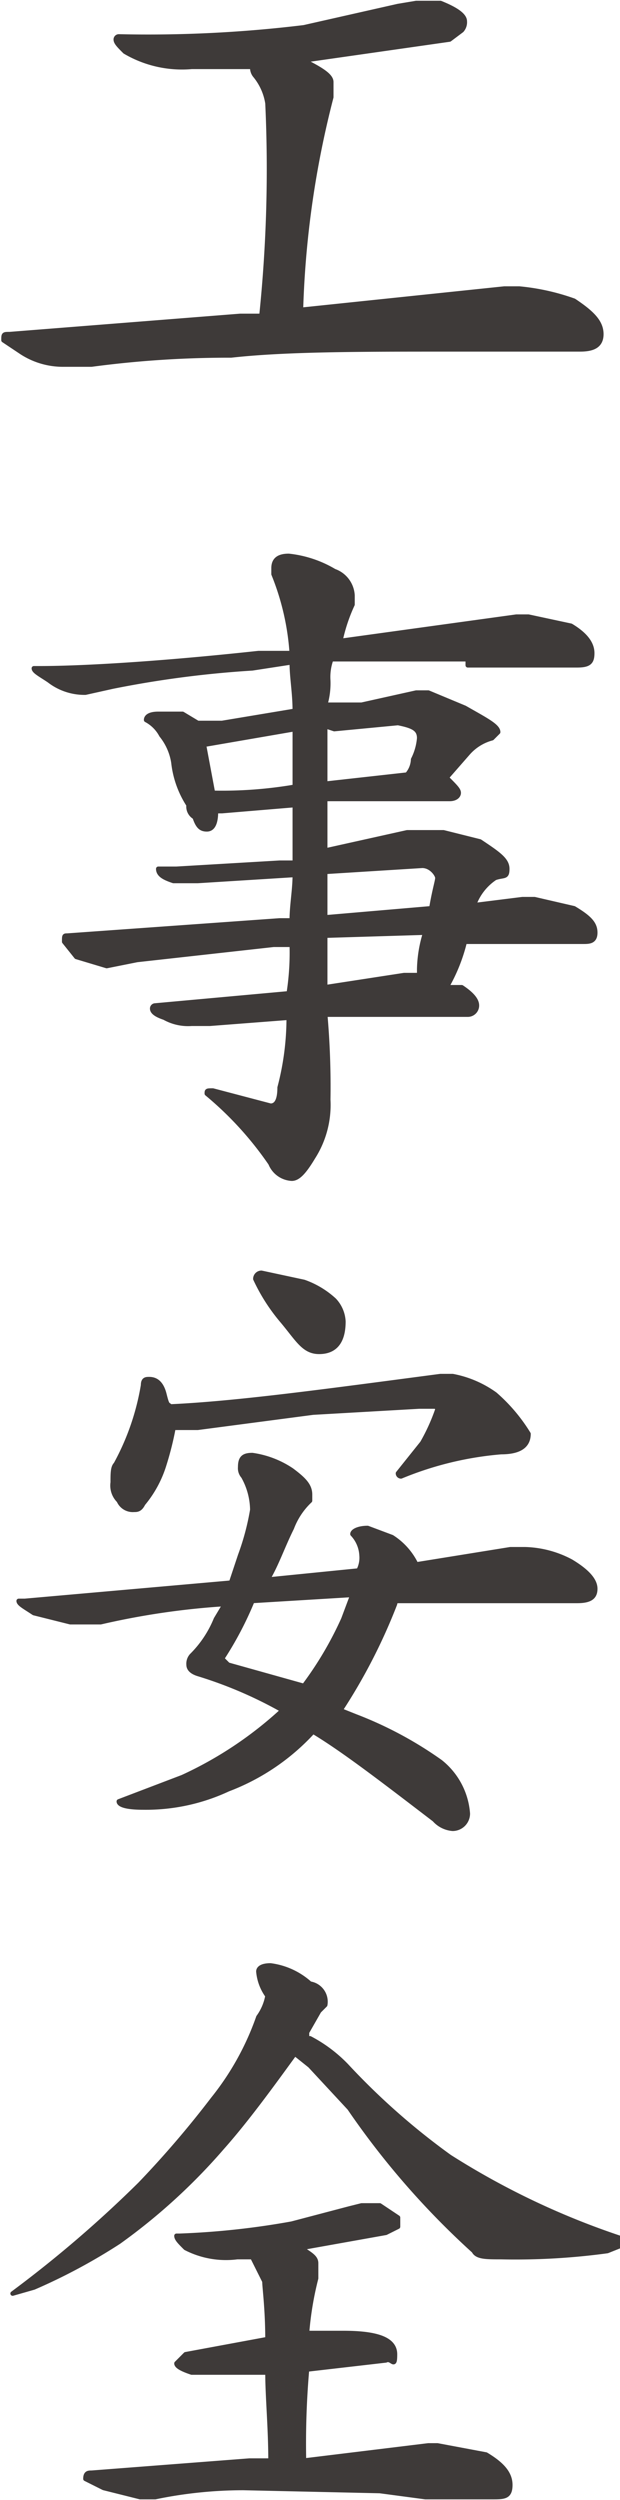
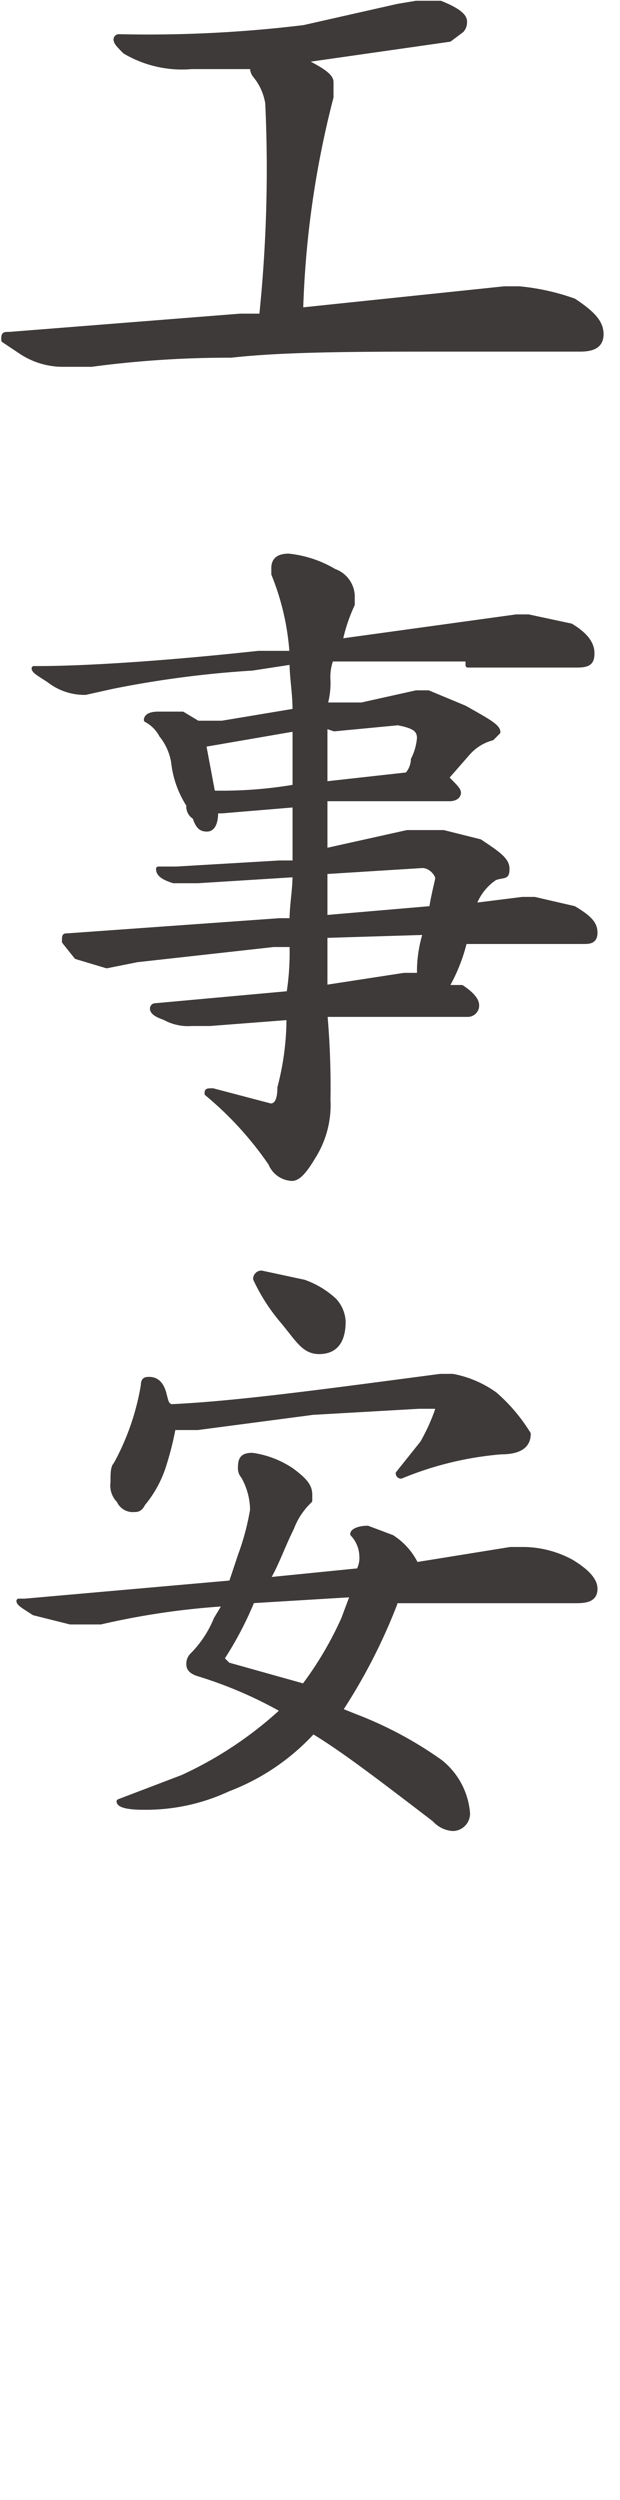
<svg xmlns="http://www.w3.org/2000/svg" width="7.2mm" height="29mm" viewBox="0 0 20.4 82.3">
  <defs>
    <style>
      .cls-1 {
        fill: #3e3a39;
        stroke: #3e3a39;
        stroke-linecap: round;
        stroke-linejoin: round;
        stroke-width: 0.15px;
      }
    </style>
  </defs>
  <title>kitou1_txt2-1-7</title>
  <g id="レイヤー_2" data-name="レイヤー 2">
    <g id="文字">
      <g>
        <path class="cls-1" d="M13.7.1h.8c.5.2.8.4.8.6a.4.4,0,0,1-.1.3l-.4.3-4.9.7H10c.6.3.9.5.9.7v.5a31.5,31.5,0,0,0-1,7l6.7-.7h.5a7.4,7.4,0,0,1,1.8.4c.6.4.9.7.9,1.1s-.3.5-.7.5H14.8c-3,0-5.4,0-7.2.2A34.1,34.1,0,0,0,3,12H2.1a2.5,2.5,0,0,1-1.4-.4l-.6-.4c0-.2,0-.2.2-.2l7.6-.6h.7a46.9,46.9,0,0,0,.2-7,1.9,1.9,0,0,0-.4-.9.4.4,0,0,1-.1-.3h-2a3.7,3.7,0,0,1-2.2-.5c-.2-.2-.3-.3-.3-.4a.1.1,0,0,1,.1-.1A42.5,42.5,0,0,0,10,.9L13.1.2Z" />
        <path class="cls-1" d="M15.4,21.7H10.9a1.7,1.7,0,0,0-.1.7,2.5,2.5,0,0,1-.1.8h1.2l1.8-.4h.4l1.2.5c.7.4,1.1.6,1.1.8l-.2.2a1.6,1.6,0,0,0-.8.5l-.7.8c.3.3.4.4.4.5s-.1.2-.3.2H10.7V28l2.7-.6h1.2l1.2.3c.6.4.9.6.9.9s-.1.2-.4.3a1.8,1.8,0,0,0-.7.9l1.6-.2h.4l1.3.3c.5.3.7.5.7.8s-.2.3-.4.3H15.3a5.7,5.7,0,0,1-.6,1.5h.5c.3.2.5.4.5.6a.3.3,0,0,1-.3.3H10.7a27.2,27.2,0,0,1,.1,2.8,3.2,3.2,0,0,1-.5,1.9c-.3.5-.5.7-.7.7a.8.8,0,0,1-.7-.5,11.2,11.2,0,0,0-2.1-2.3c0-.1,0-.1.2-.1l1.9.5q.3,0,.3-.6a9,9,0,0,0,.3-2.3l-2.6.2H6.3a1.6,1.6,0,0,1-.9-.2c-.3-.1-.4-.2-.4-.3a.1.1,0,0,1,.1-.1l4.4-.4h0a8.6,8.6,0,0,0,.1-1.6H9l-4.5.5-1,.2-1-.3L2.1,31c0-.2,0-.2.1-.2l7-.5h.4c0-.5.1-1,.1-1.5L6.5,29H5.7c-.3-.1-.5-.2-.5-.4h.6l3.4-.2h.5V26.5l-2.4.2H7.1q0,.6-.3.6c-.2,0-.3-.1-.4-.4a.4.4,0,0,1-.2-.4,3.2,3.2,0,0,1-.5-1.4,1.9,1.9,0,0,0-.4-.9,1.2,1.2,0,0,0-.5-.5c0-.1.1-.2.4-.2H6l.5.3h.8l2.4-.4c0-.6-.1-1.1-.1-1.6L8.3,22a34,34,0,0,0-4.6.6l-.9.2a1.9,1.9,0,0,1-1.2-.4c-.3-.2-.5-.3-.5-.4h.2c1.1,0,3.5-.1,7.2-.5H9.6A8.4,8.4,0,0,0,9,18.9v-.2c0-.3.2-.4.5-.4a3.7,3.7,0,0,1,1.5.5.9.9,0,0,1,.6.8v.3a5.6,5.6,0,0,0-.4,1.2l5.8-.8h.4l1.4.3c.5.3.7.6.7.9s-.1.4-.5.4H15.4ZM7,26.1a14.2,14.2,0,0,0,2.7-.2V24l-2.9.5H6.7Zm3.7-2.2v1.9l2.7-.3h0a.8.8,0,0,0,.2-.5,1.9,1.9,0,0,0,.2-.7c0-.3-.2-.4-.7-.5l-2.1.2Zm0,4.8v1.5l3.5-.3c.1-.6.2-.9.2-1s-.2-.4-.5-.4Zm0,2.1v1.7l2.6-.4h.5v-.2a4.3,4.3,0,0,1,.2-1.2Z" />
        <path class="cls-1" d="M8.3,47.9a3.1,3.1,0,0,1,1.3.5c.4.3.6.5.6.8v.2a2.4,2.4,0,0,0-.6.9c-.3.6-.5,1.2-.8,1.7l3-.3a.9.9,0,0,0,.1-.5,1.1,1.1,0,0,0-.3-.7c0-.1.2-.2.5-.2l.8.3a2.2,2.2,0,0,1,.8.9l3.1-.5h.5a3.4,3.4,0,0,1,1.5.4c.5.3.8.6.8.9s-.2.4-.6.4H13.1a.1.1,0,0,0-.1.1,18.7,18.7,0,0,1-1.8,3.5l.5.2A12.6,12.6,0,0,1,14.5,58a2.4,2.4,0,0,1,.9,1.7.5.5,0,0,1-.5.5.9.9,0,0,1-.6-.3c-1.7-1.3-3-2.3-4-2.9a7.3,7.3,0,0,1-2.8,1.9,6.4,6.4,0,0,1-2.8.6c-.6,0-.8-.1-.8-.2L6,58.5a12.6,12.6,0,0,0,3.3-2.2,13.9,13.9,0,0,0-2.8-1.2q-.3-.1-.3-.3a.4.4,0,0,1,.1-.3,3.6,3.6,0,0,0,.8-1.2l.3-.5a25.2,25.2,0,0,0-4.1.6h-1l-1.2-.3c-.3-.2-.5-.3-.5-.4H.8l6.8-.6.3-.9a8.3,8.3,0,0,0,.4-1.5A2.3,2.3,0,0,0,8,48.6a.4.4,0,0,1-.1-.3C7.9,48,8,47.9,8.3,47.9ZM4.9,45.4c.2,0,.4.1.5.5s.1.3.2.4c2.2-.1,5.1-.5,8.9-1h.4a3.5,3.5,0,0,1,1.4.6,5.6,5.6,0,0,1,1.1,1.3q0,.6-.9.6a11,11,0,0,0-3.3.8.1.1,0,0,1-.1-.1l.8-1a6.4,6.4,0,0,0,.5-1.1.1.1,0,0,0-.1-.1h-.5l-3.5.2L6.5,47H5.7a10.3,10.3,0,0,1-.3,1.2,3.7,3.7,0,0,1-.7,1.3c-.1.2-.2.2-.3.2a.5.5,0,0,1-.5-.3.7.7,0,0,1-.2-.6c0-.3,0-.5.1-.6a8.2,8.2,0,0,0,.9-2.6C4.7,45.4,4.8,45.4,4.9,45.4Zm6.7,7.1-3.3.2a11.4,11.4,0,0,1-1,1.9h0l.2.2,2.5.7a11.6,11.6,0,0,0,1.3-2.2Zm-3-10.6,1.4.3a2.9,2.9,0,0,1,1,.6,1.1,1.1,0,0,1,.3.7c0,.7-.3,1-.8,1s-.7-.4-1.2-1a6.1,6.1,0,0,1-.9-1.4A.2.2,0,0,1,8.6,41.9Z" />
-         <path class="cls-1" d="M8.9,64.7a2.4,2.4,0,0,1,1.3.6.6.6,0,0,1,.5.7l-.2.2-.4.7v.2h.1a4.7,4.7,0,0,1,1.2.9,22.9,22.9,0,0,0,3.4,3,25.5,25.5,0,0,0,5.7,2.7v.2l-.5.2a22.4,22.4,0,0,1-3.5.2c-.5,0-.8,0-.9-.2a26.6,26.6,0,0,1-4.1-4.7L10.2,68l-.5-.4c-.8,1.1-1.6,2.2-2.4,3.1a19.5,19.5,0,0,1-3.4,3.1,19.1,19.1,0,0,1-2.8,1.5l-.7.2h0a39.2,39.2,0,0,0,4.2-3.6A32.7,32.7,0,0,0,7,69.1a9.1,9.1,0,0,0,1.5-2.7,1.7,1.7,0,0,0,.3-.7,1.6,1.6,0,0,1-.3-.8C8.5,64.8,8.6,64.7,8.9,64.7Zm3,7.9h.6l.6.4v.3l-.4.2-2.8.5c.3.2.5.3.5.5V75a10.6,10.6,0,0,0-.3,1.8h1.2c1.1,0,1.7.2,1.7.7s-.1.1-.3.2l-2.6.3a28.1,28.1,0,0,0-.1,3l4.1-.5h.3l1.6.3c.5.3.8.6.8,1s-.2.4-.6.4H14l-1.5-.2L8,81.9a14.3,14.3,0,0,0-2.9.3H4.6l-1.2-.3-.6-.3c0-.2.1-.2.2-.2L8.2,81h.7c0-1.1-.1-2.1-.1-2.9H6.3c-.3-.1-.5-.2-.5-.3l.3-.3L8.8,77c0-1-.1-1.7-.1-1.9l-.4-.8H7.8A2.9,2.9,0,0,1,6.1,74c-.2-.2-.3-.3-.3-.4h.1a26,26,0,0,0,3.7-.4l1.9-.5Z" />
      </g>
    </g>
  </g>
</svg>